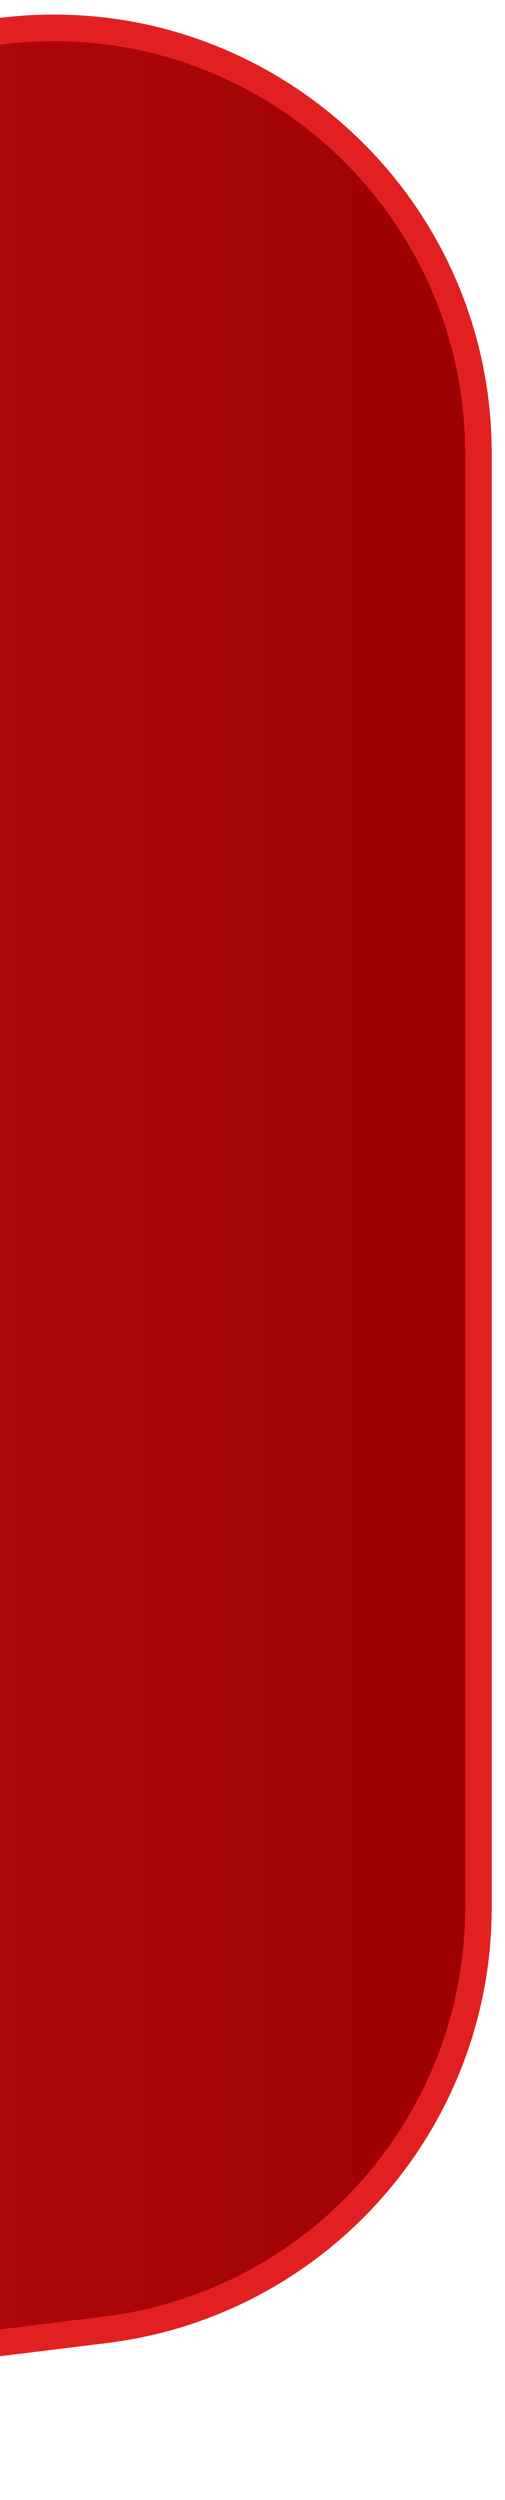
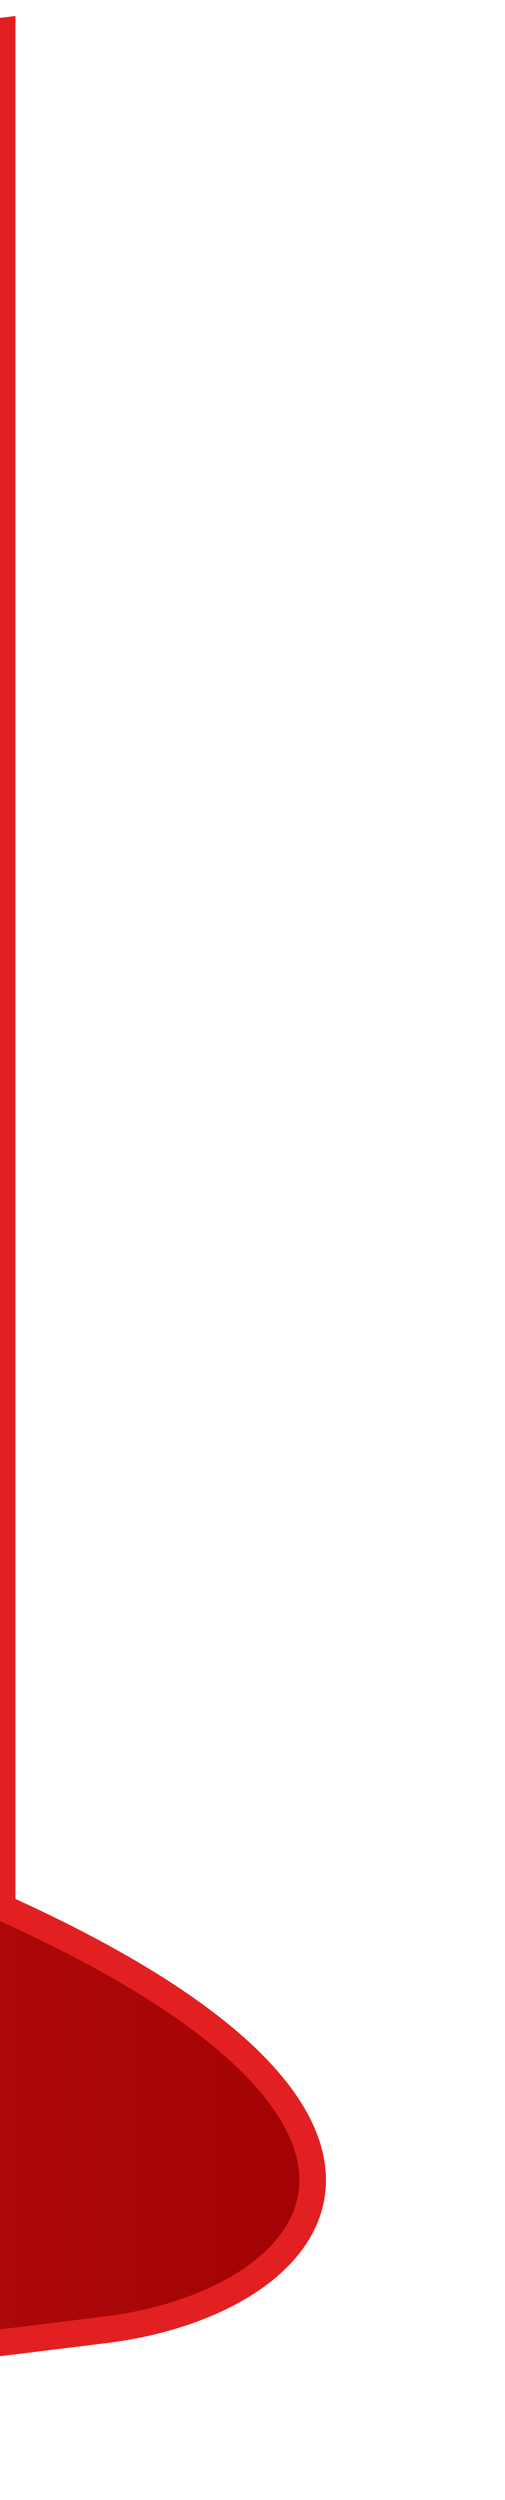
<svg xmlns="http://www.w3.org/2000/svg" width="19" height="94" viewBox="0 0 19 94" fill="none">
-   <path d="M-56 76.904V22.123C-56 14.028 -49.955 7.209 -41.919 6.238L0.081 1.165C9.609 0.014 18 7.452 18 17.049V71.72C18 79.798 11.978 86.61 3.96 87.599L-38.04 92.783C-47.582 93.961 -56 86.518 -56 76.904Z" fill="url(#paint0_linear_9042_29339)" stroke="#E32021" />
+   <path d="M-56 76.904V22.123C-56 14.028 -49.955 7.209 -41.919 6.238L0.081 1.165V71.72C18 79.798 11.978 86.61 3.96 87.599L-38.04 92.783C-47.582 93.961 -56 86.518 -56 76.904Z" fill="url(#paint0_linear_9042_29339)" stroke="#E32021" />
  <defs>
    <linearGradient id="paint0_linear_9042_29339" x1="18" y1="46.127" x2="-56" y2="46.127" gradientUnits="userSpaceOnUse">
      <stop stop-color="#9C0001" />
      <stop offset="1" stop-color="#E32021" />
    </linearGradient>
  </defs>
</svg>